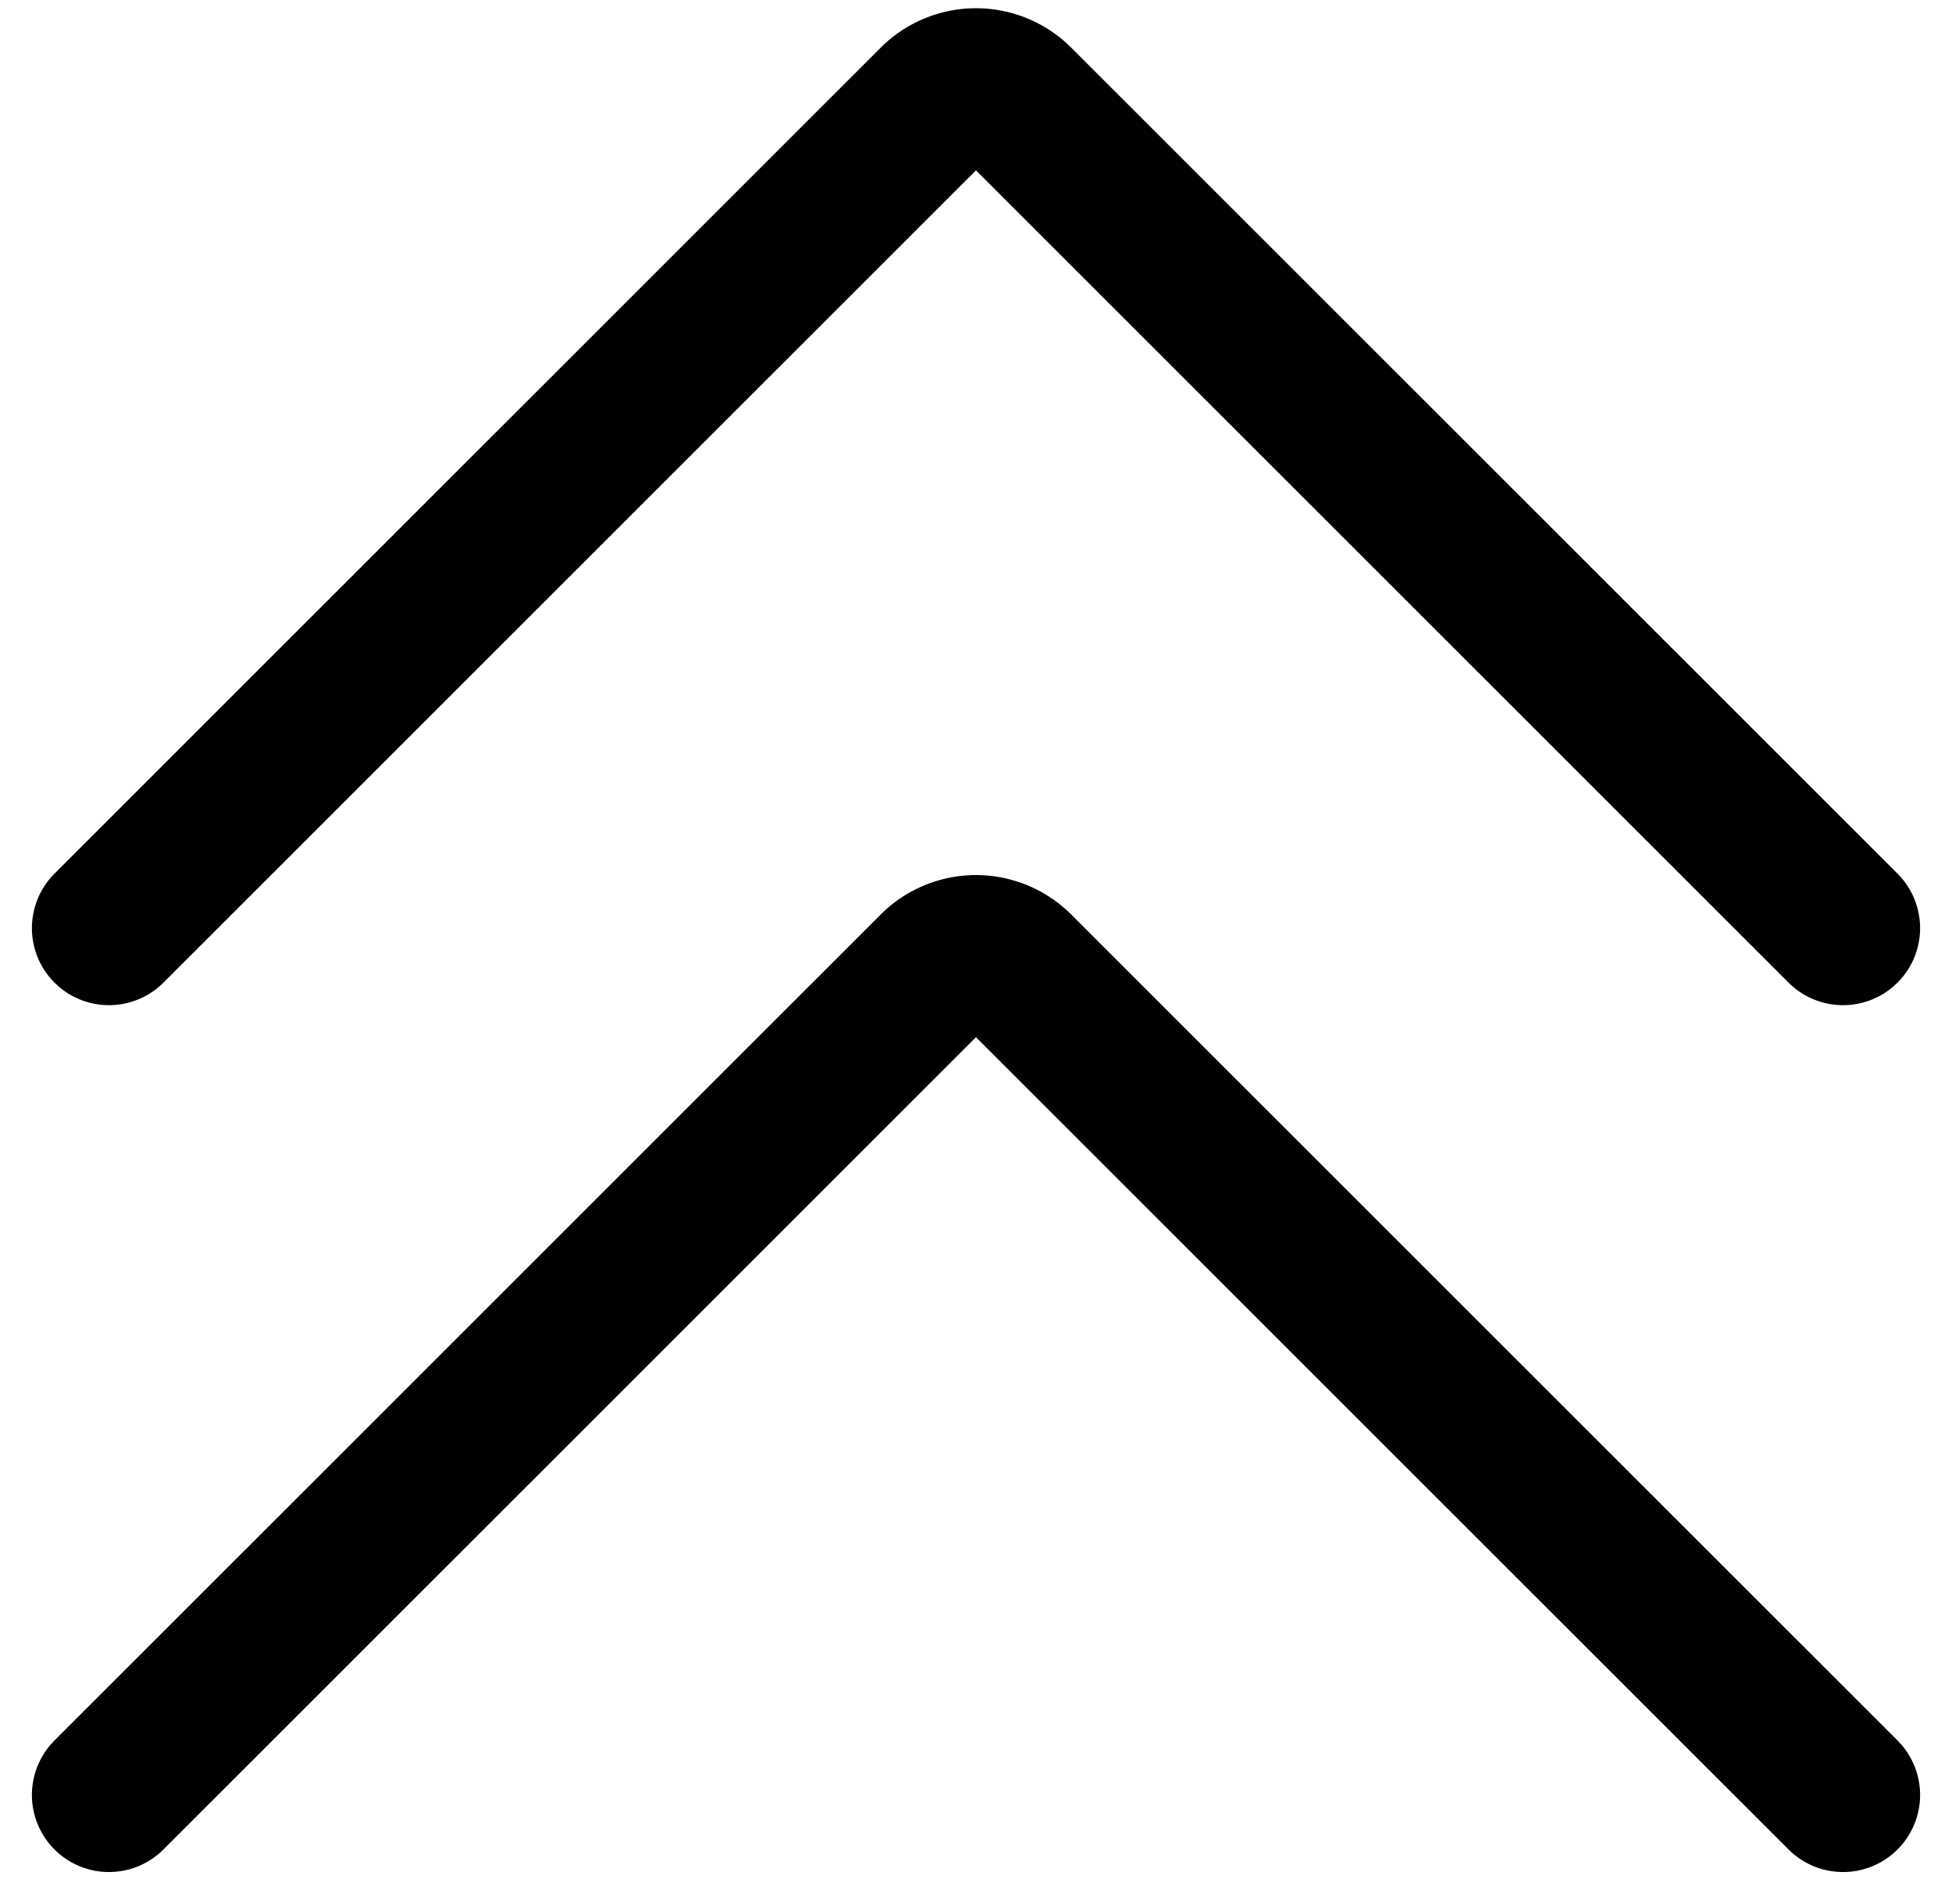
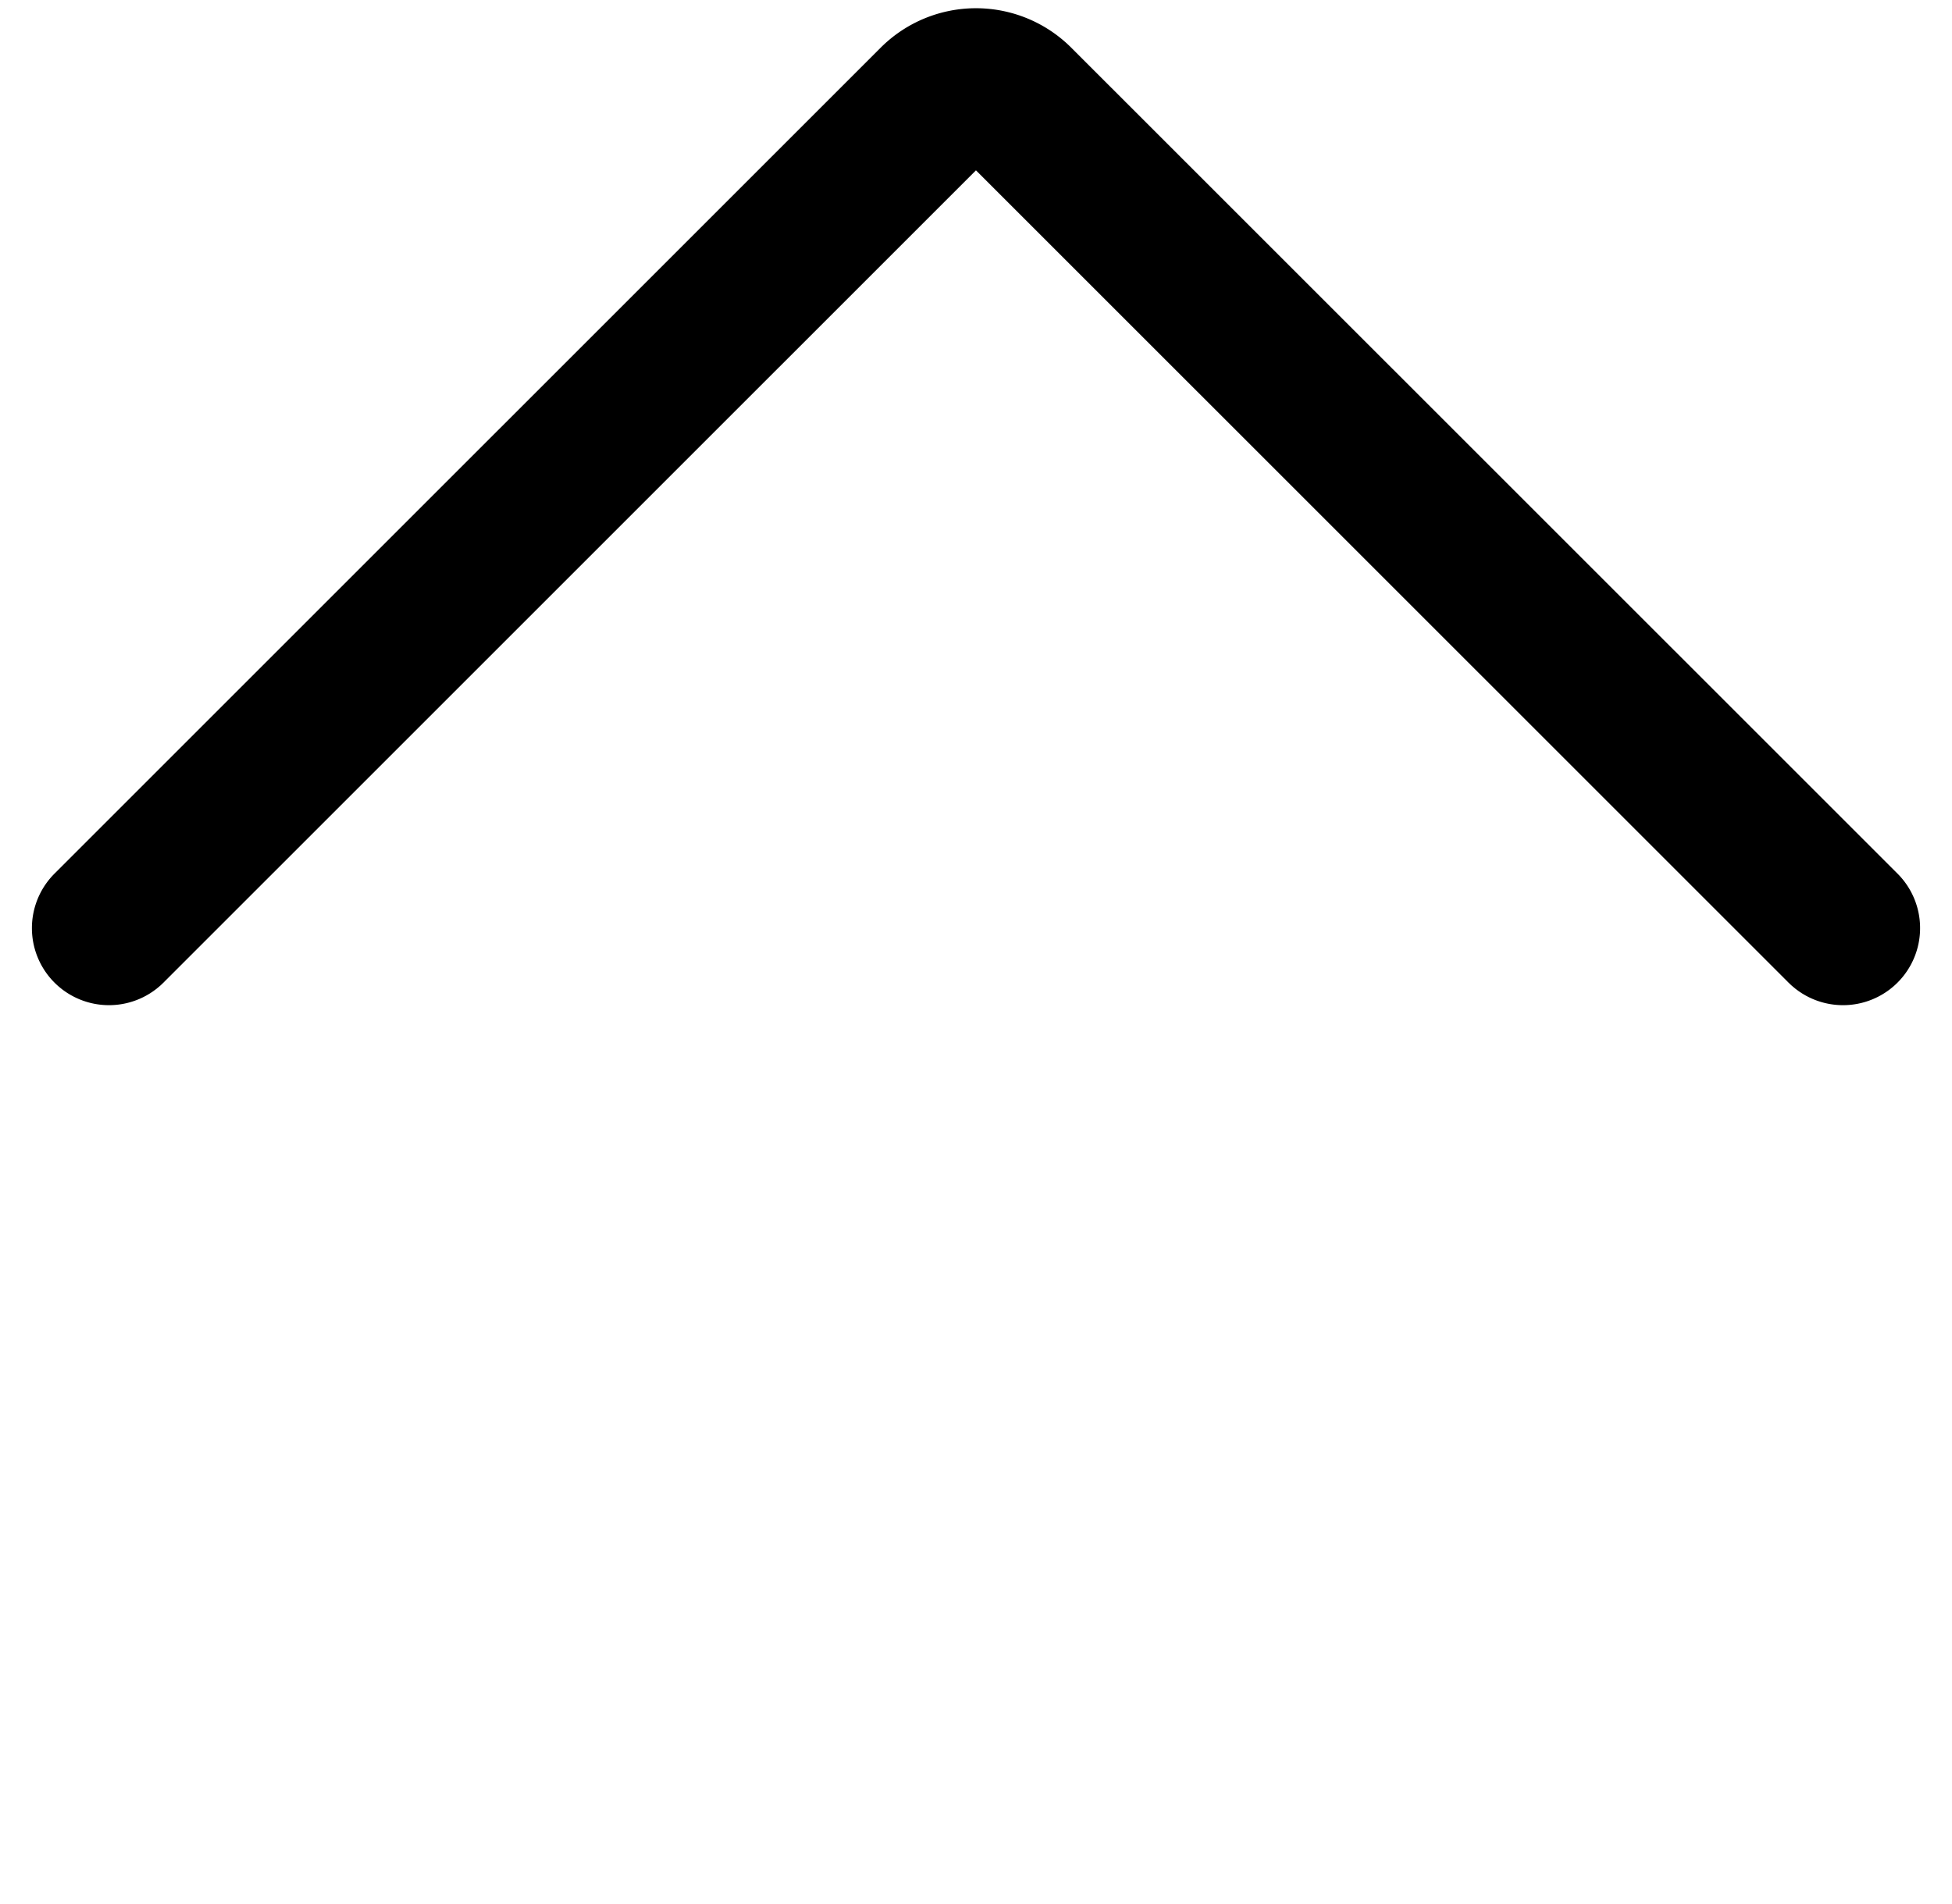
<svg xmlns="http://www.w3.org/2000/svg" width="25.328" height="24.709" viewBox="0 0 25.328 24.709">
  <g id="arrow-button-up-1" transform="translate(0.664 0.356)">
    <path id="Path_243" data-name="Path 243" d="M.75,11.689,11.47.97h0a.749.749,0,0,1,1.059,0h0L23.25,11.689" fill="none" stroke="#000" stroke-linecap="round" stroke-linejoin="round" stroke-width="2" fill-rule="evenodd" />
-     <path id="Path_244" data-name="Path 244" d="M.75,22.939,11.47,12.22h0a.749.749,0,0,1,1.059,0h0L23.25,22.939" fill="none" stroke="#000" stroke-linecap="round" stroke-linejoin="round" stroke-width="2" fill-rule="evenodd" />
  </g>
</svg>